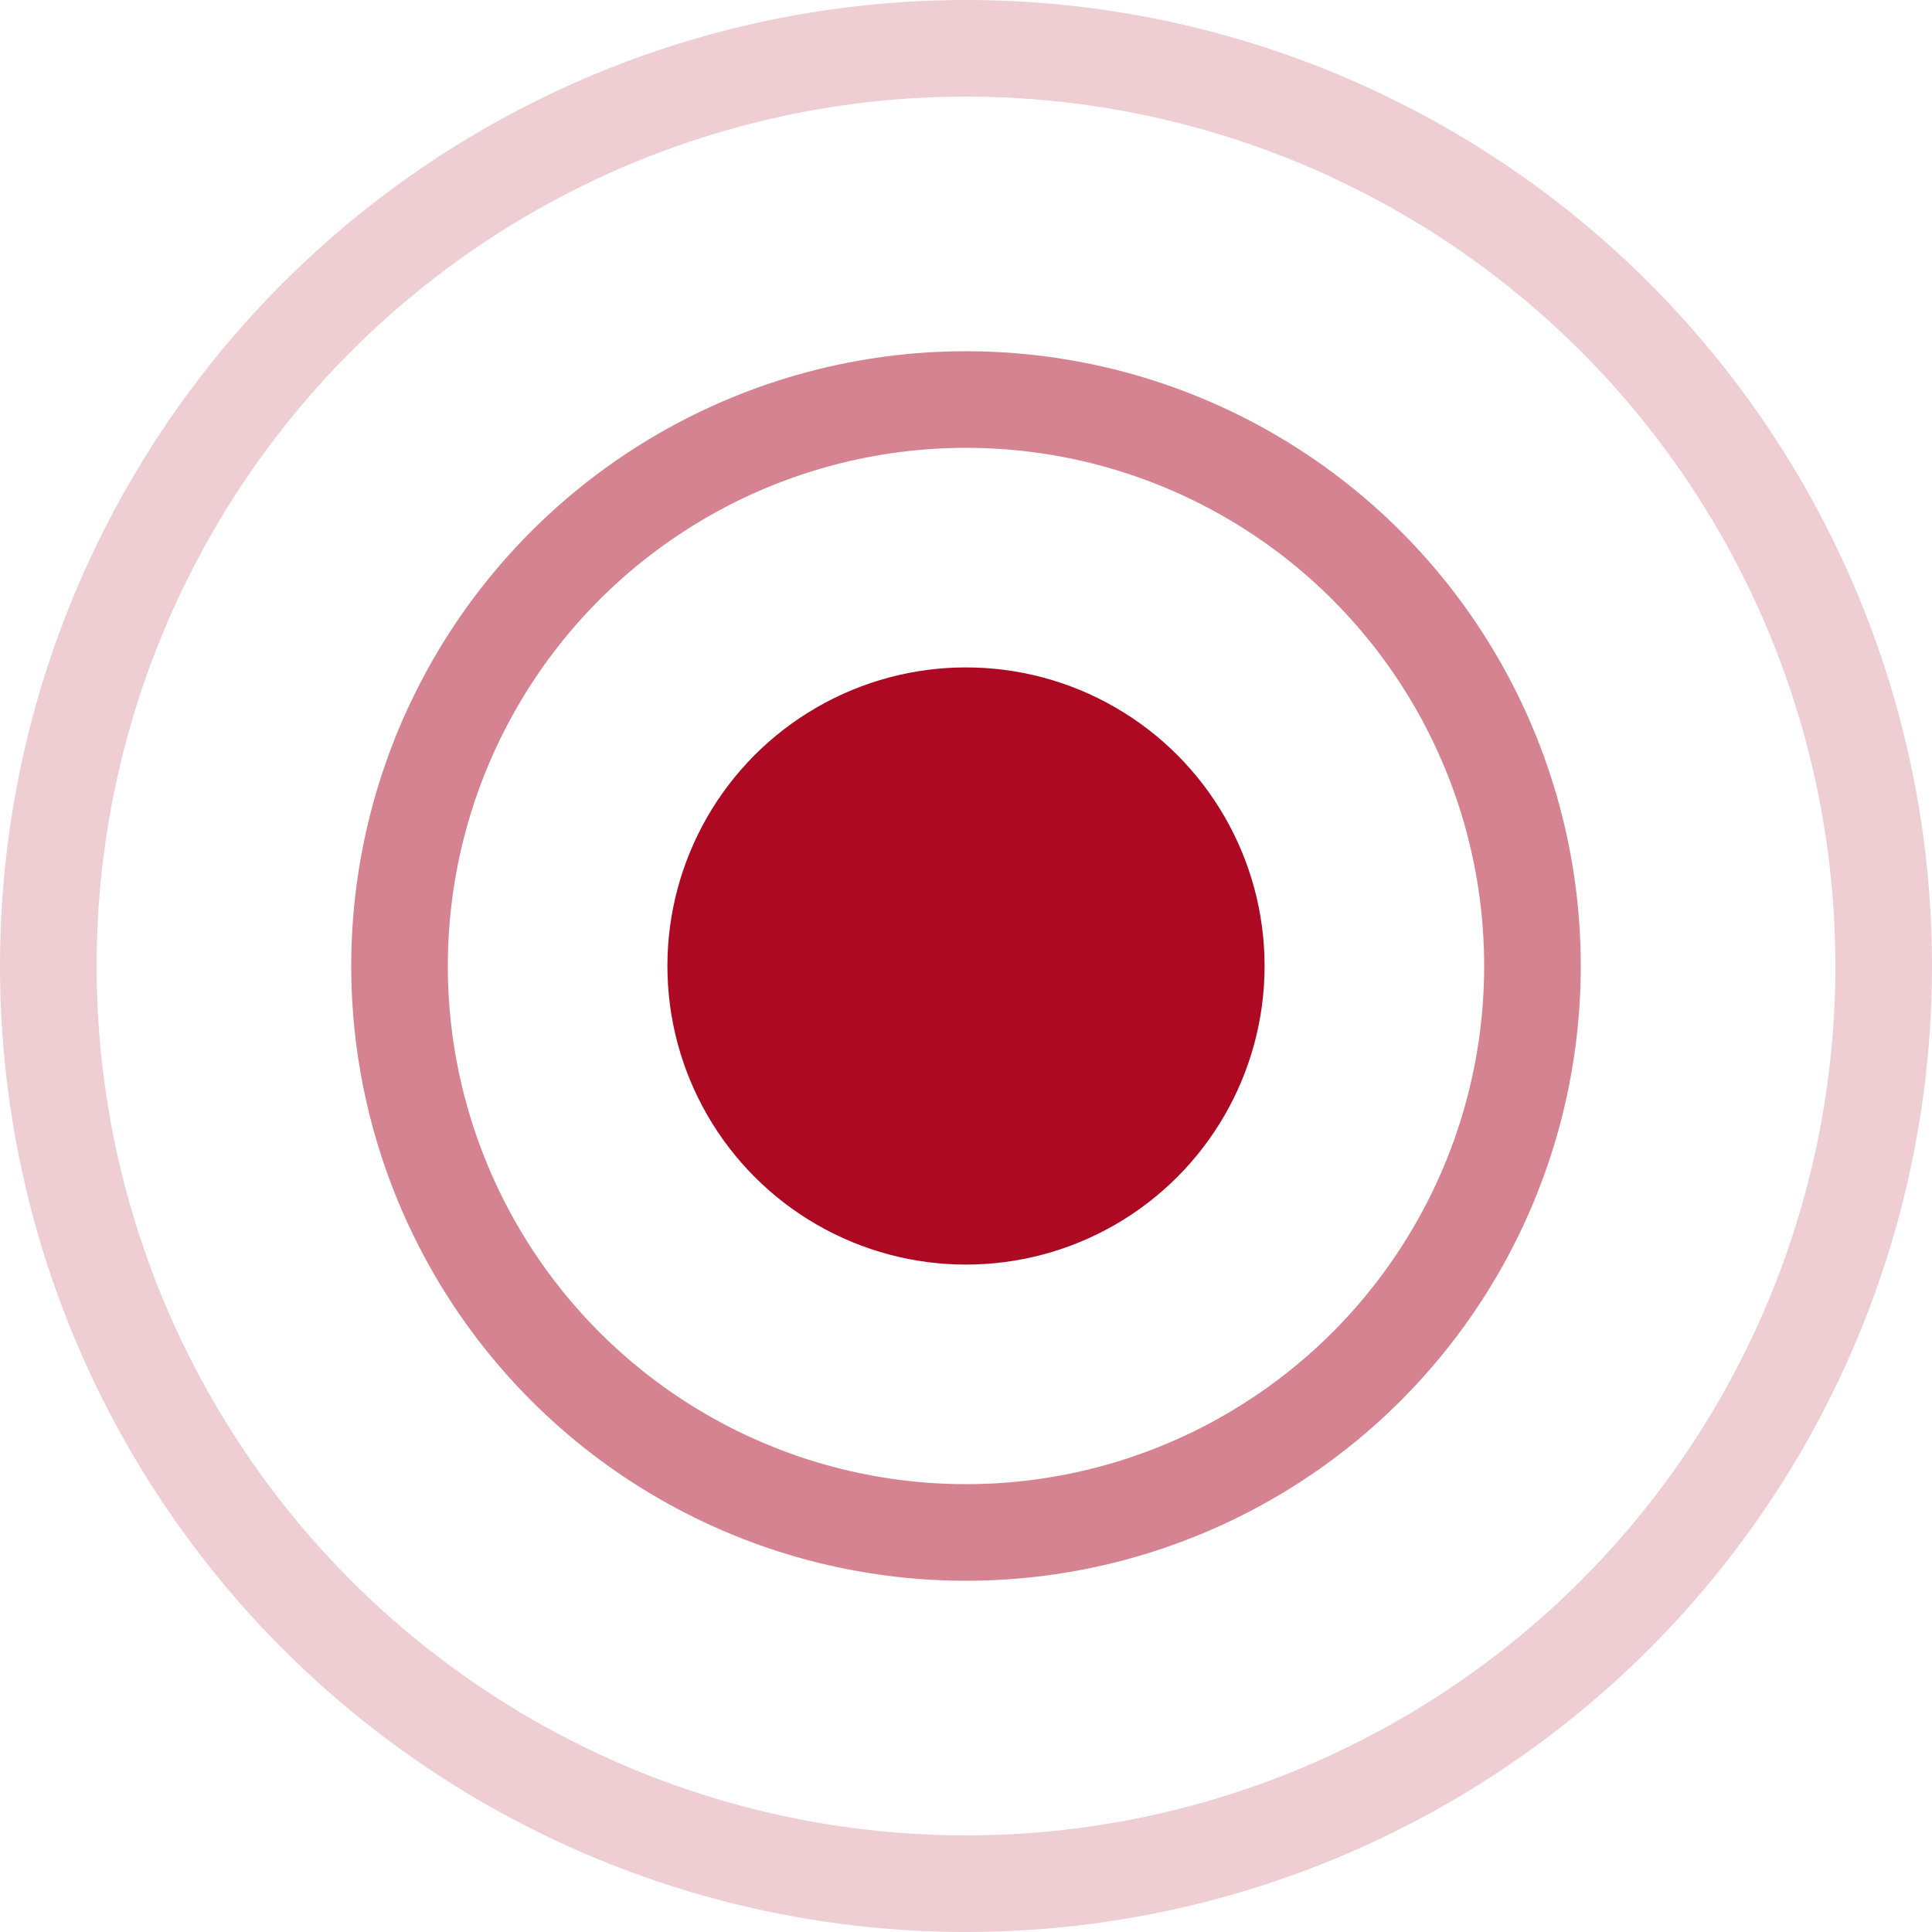
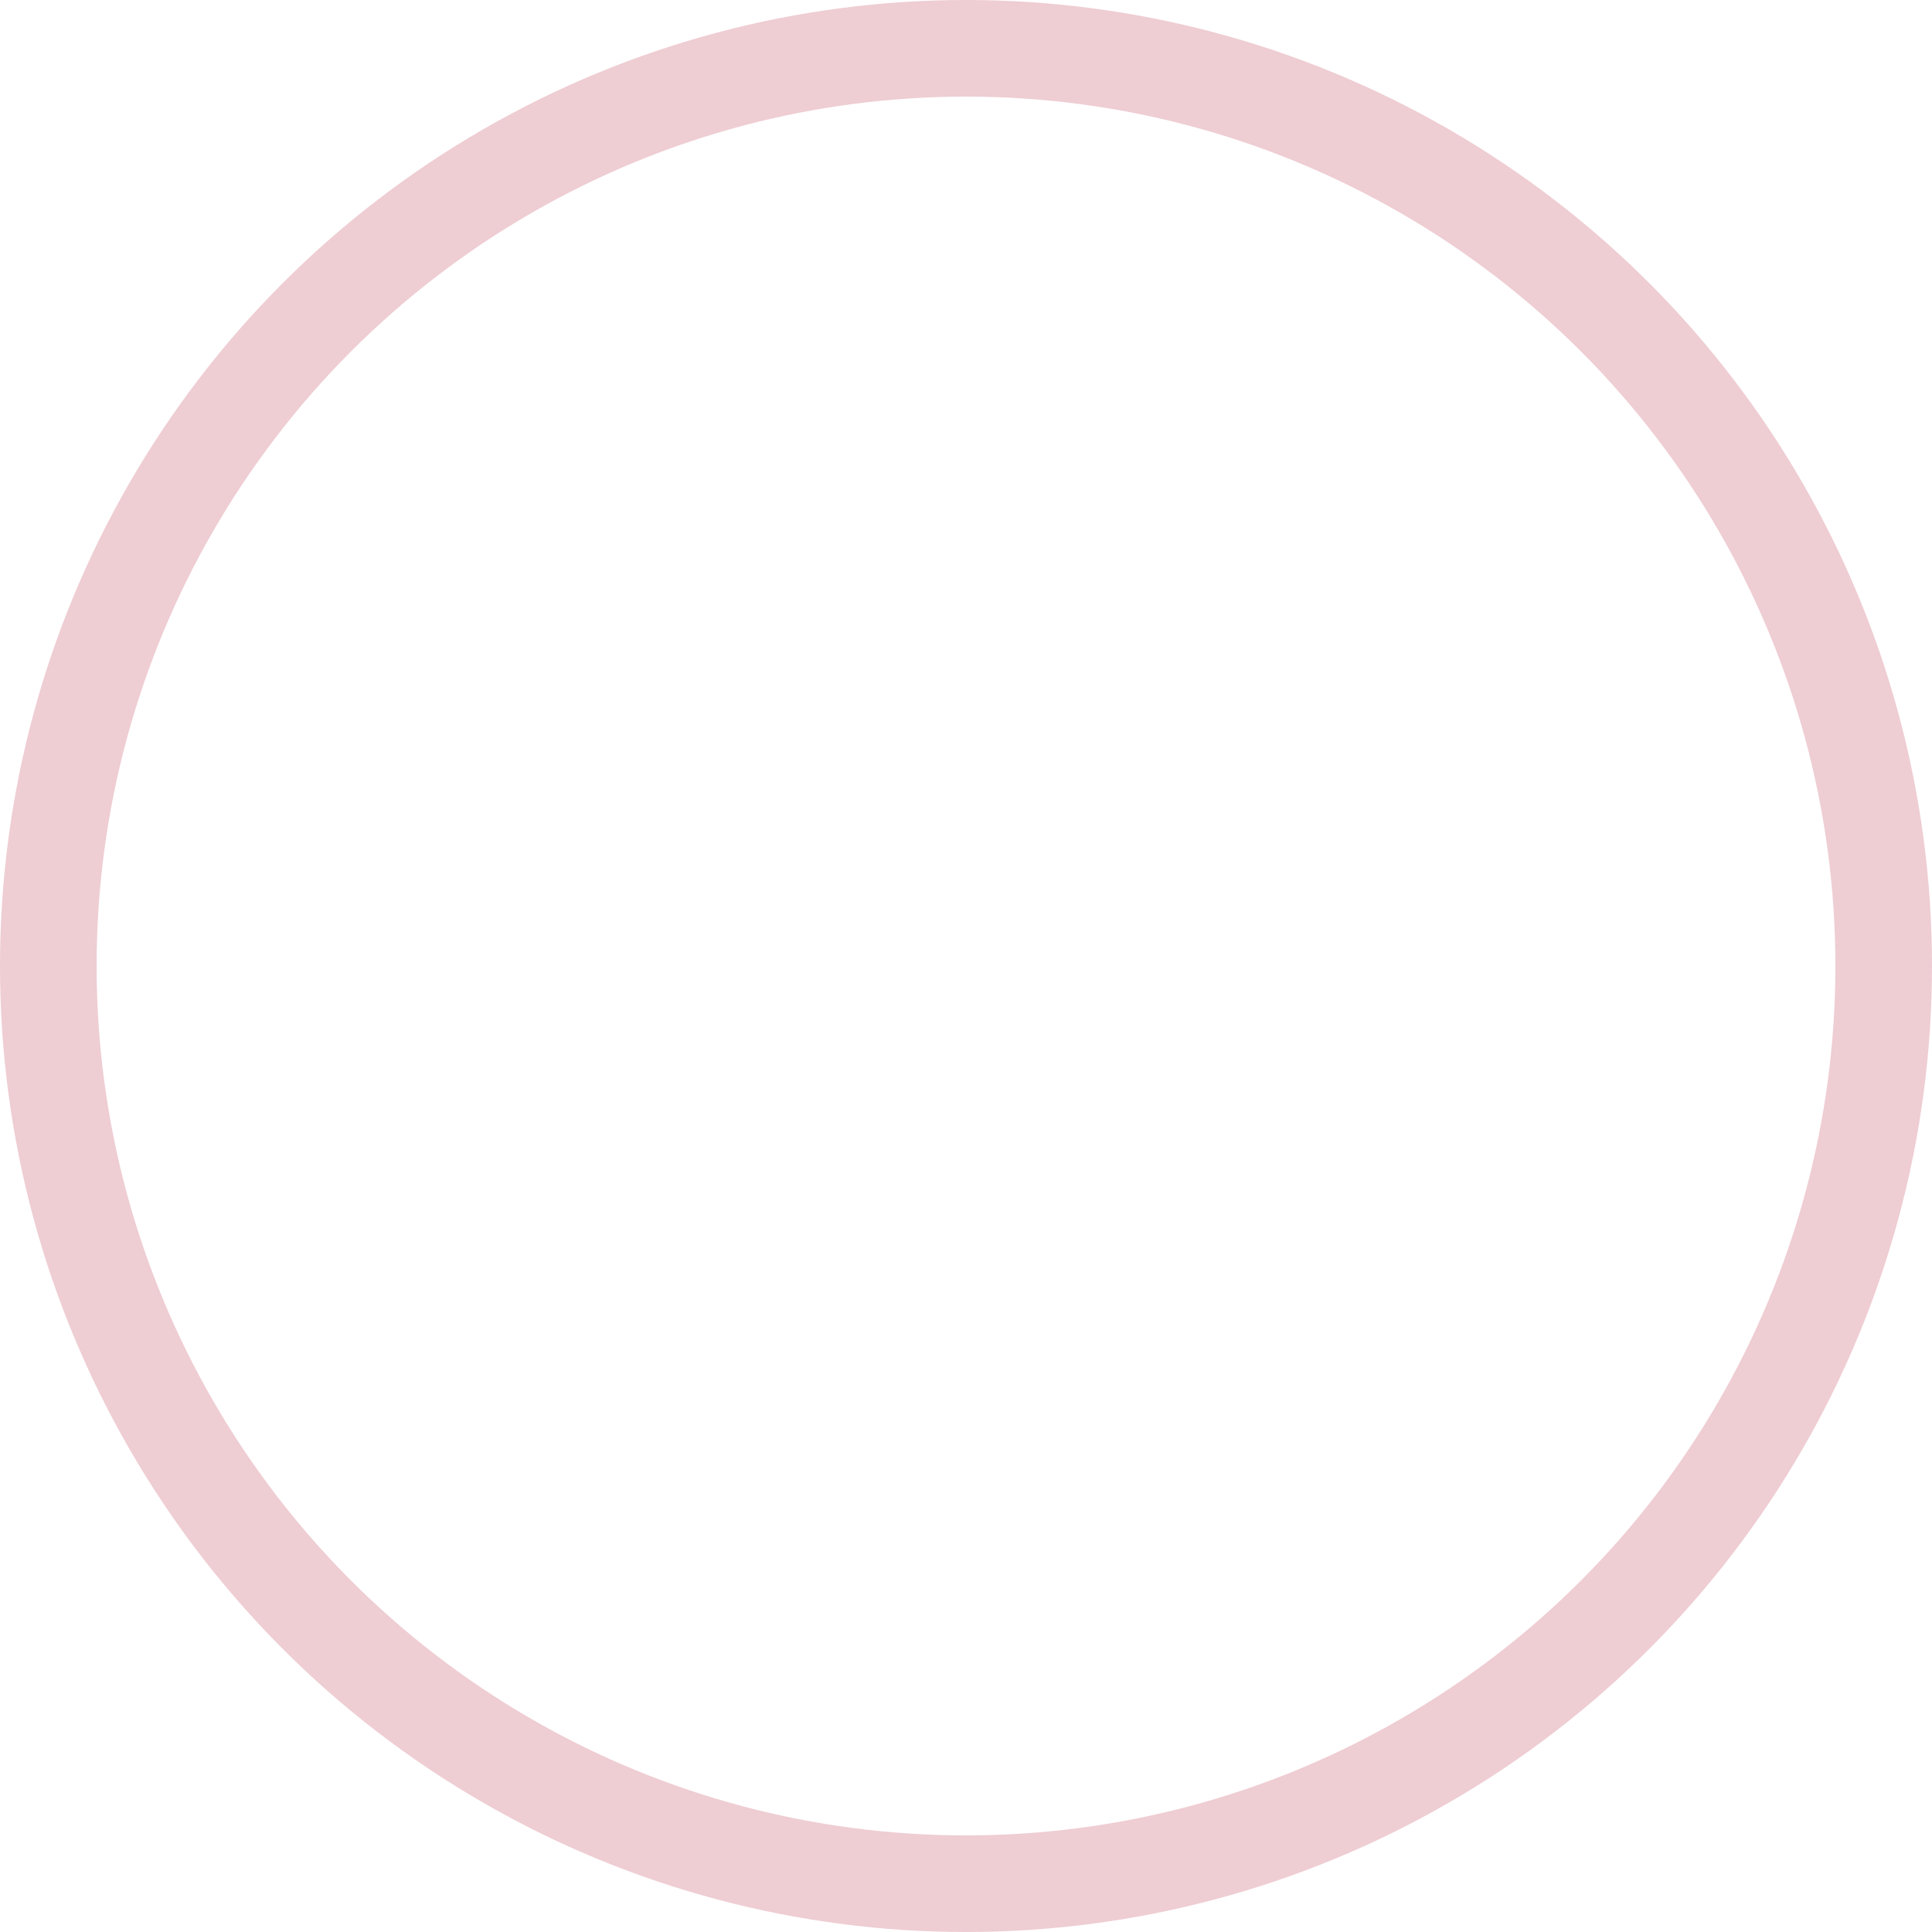
<svg xmlns="http://www.w3.org/2000/svg" width="20" height="20" viewBox="0 0 20 20" fill="none">
-   <circle cx="10" cy="10" r="3.091" fill="#AD0923" />
-   <circle cx="10" cy="10" r="5.864" stroke="#AD0923" stroke-opacity="0.5" />
  <circle cx="10" cy="10" r="9.5" stroke="#AD0923" stroke-opacity="0.2" />
</svg>